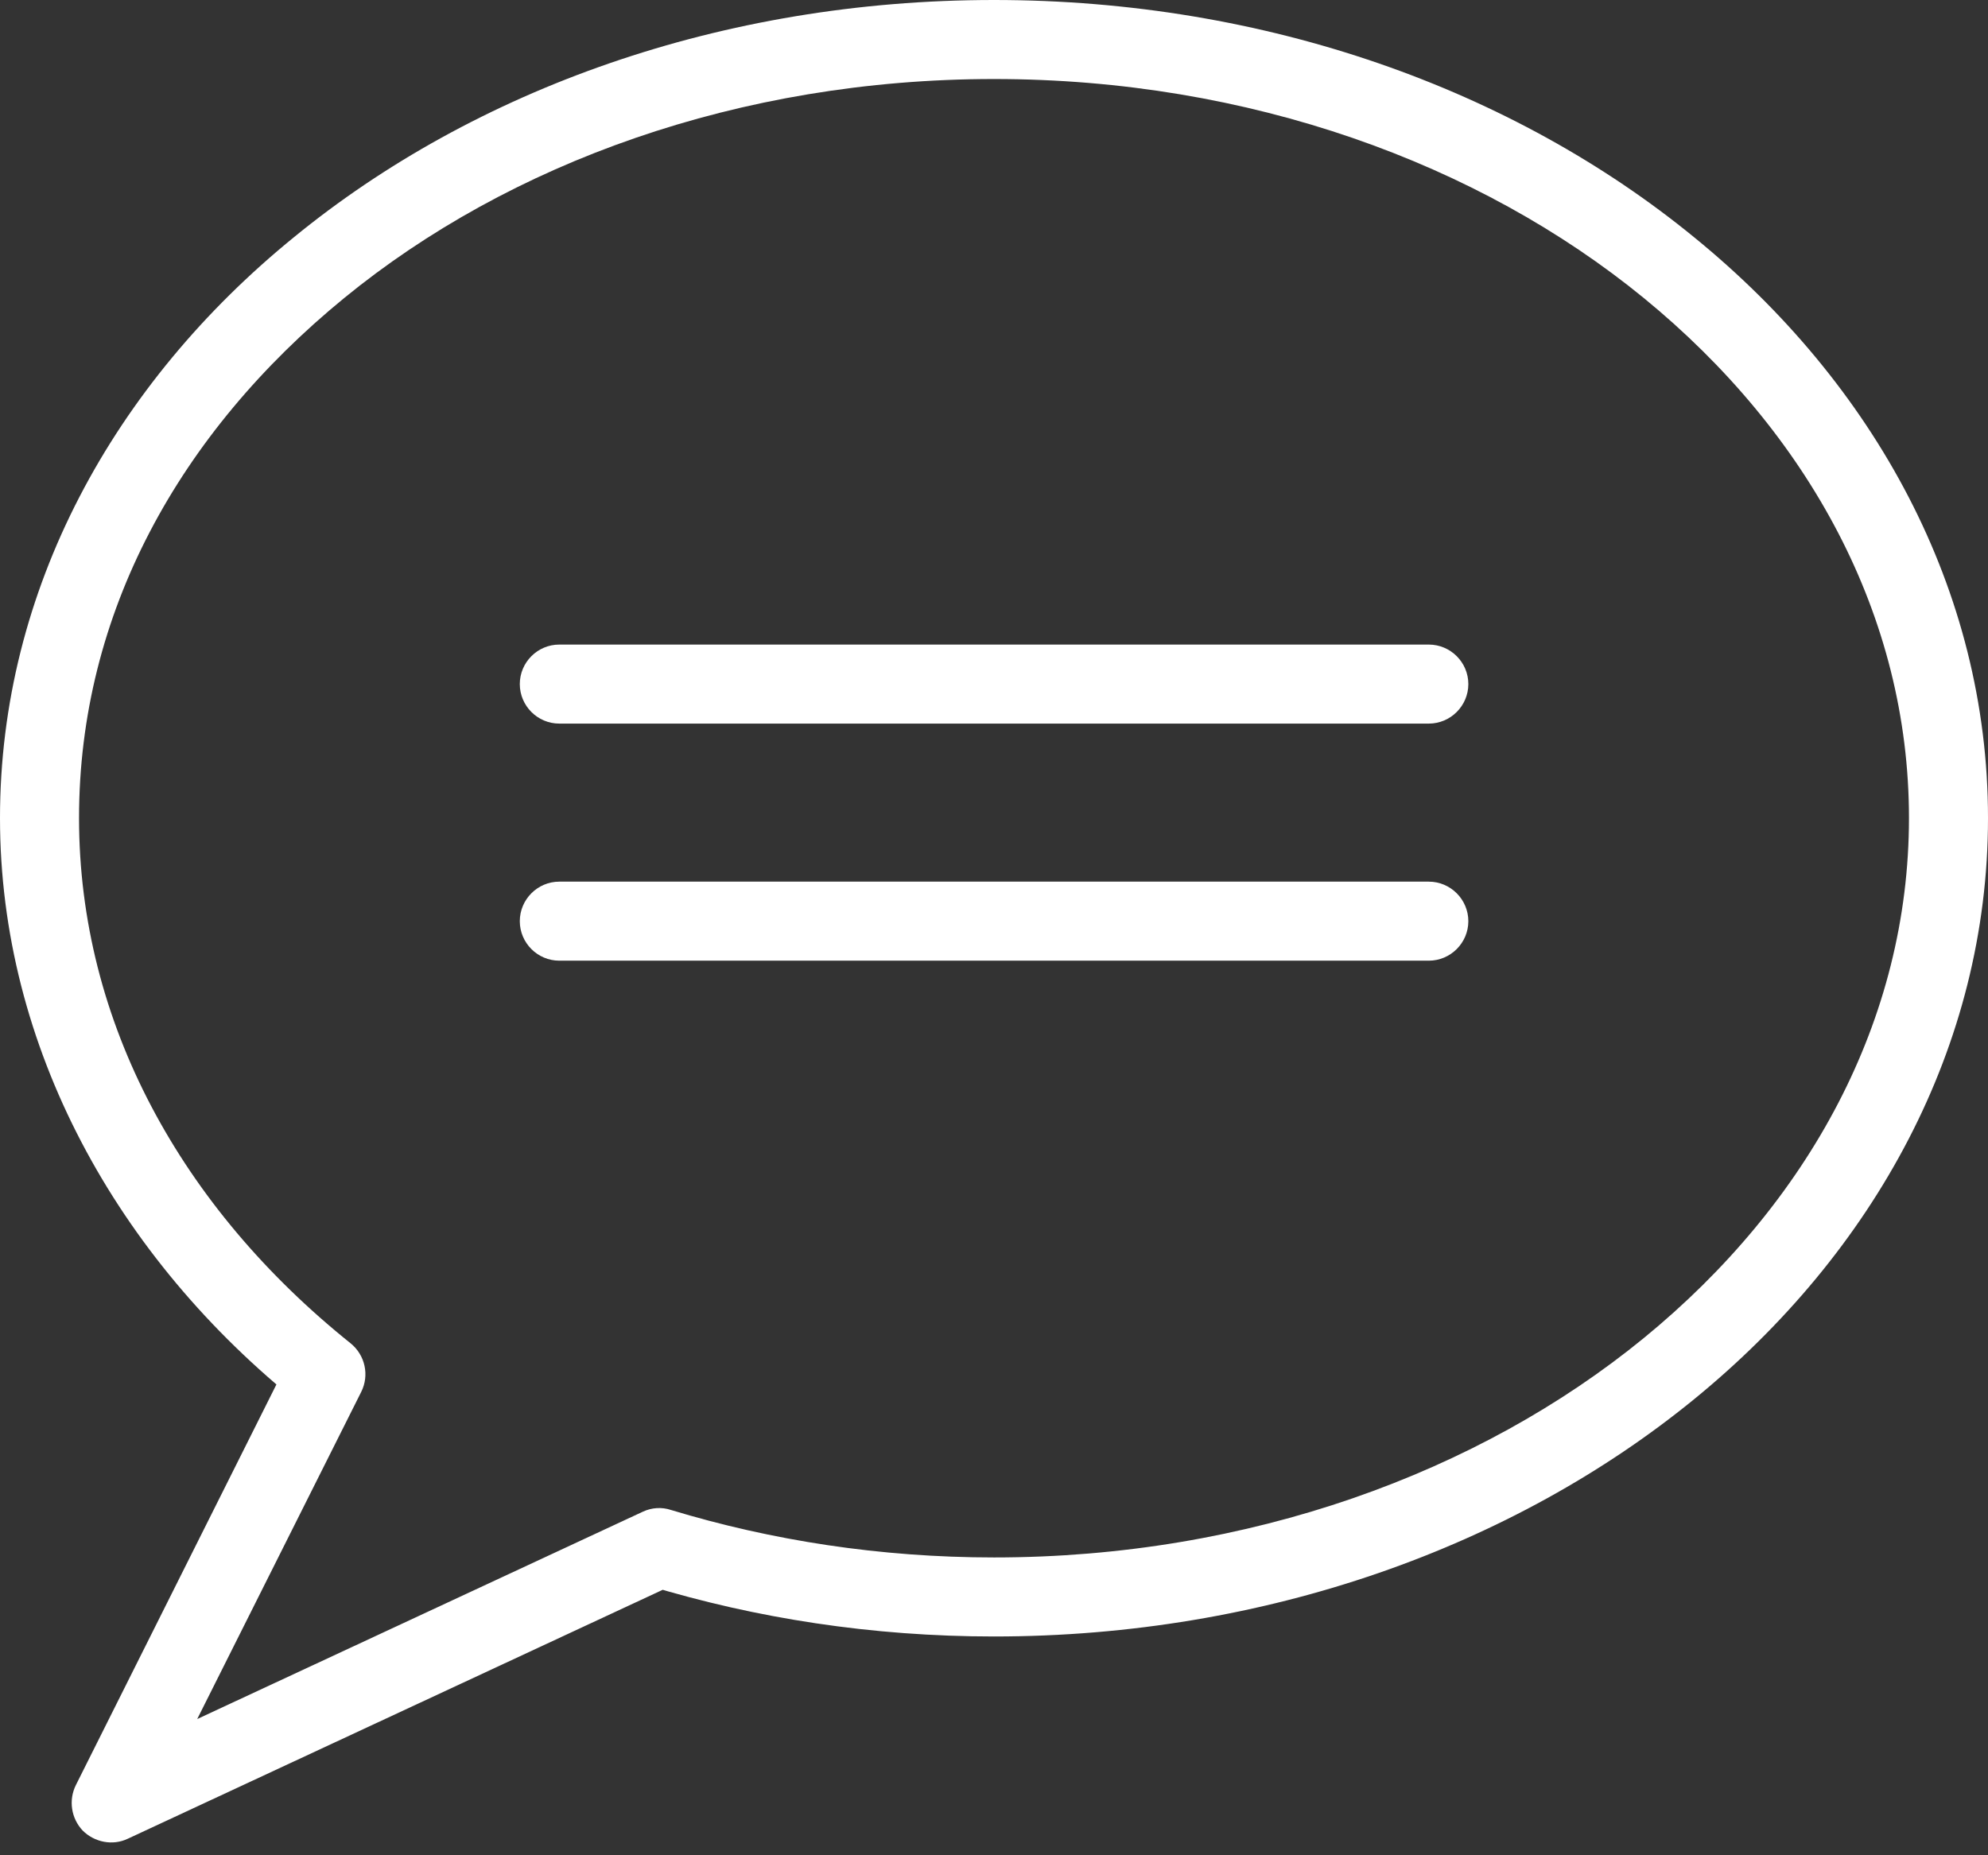
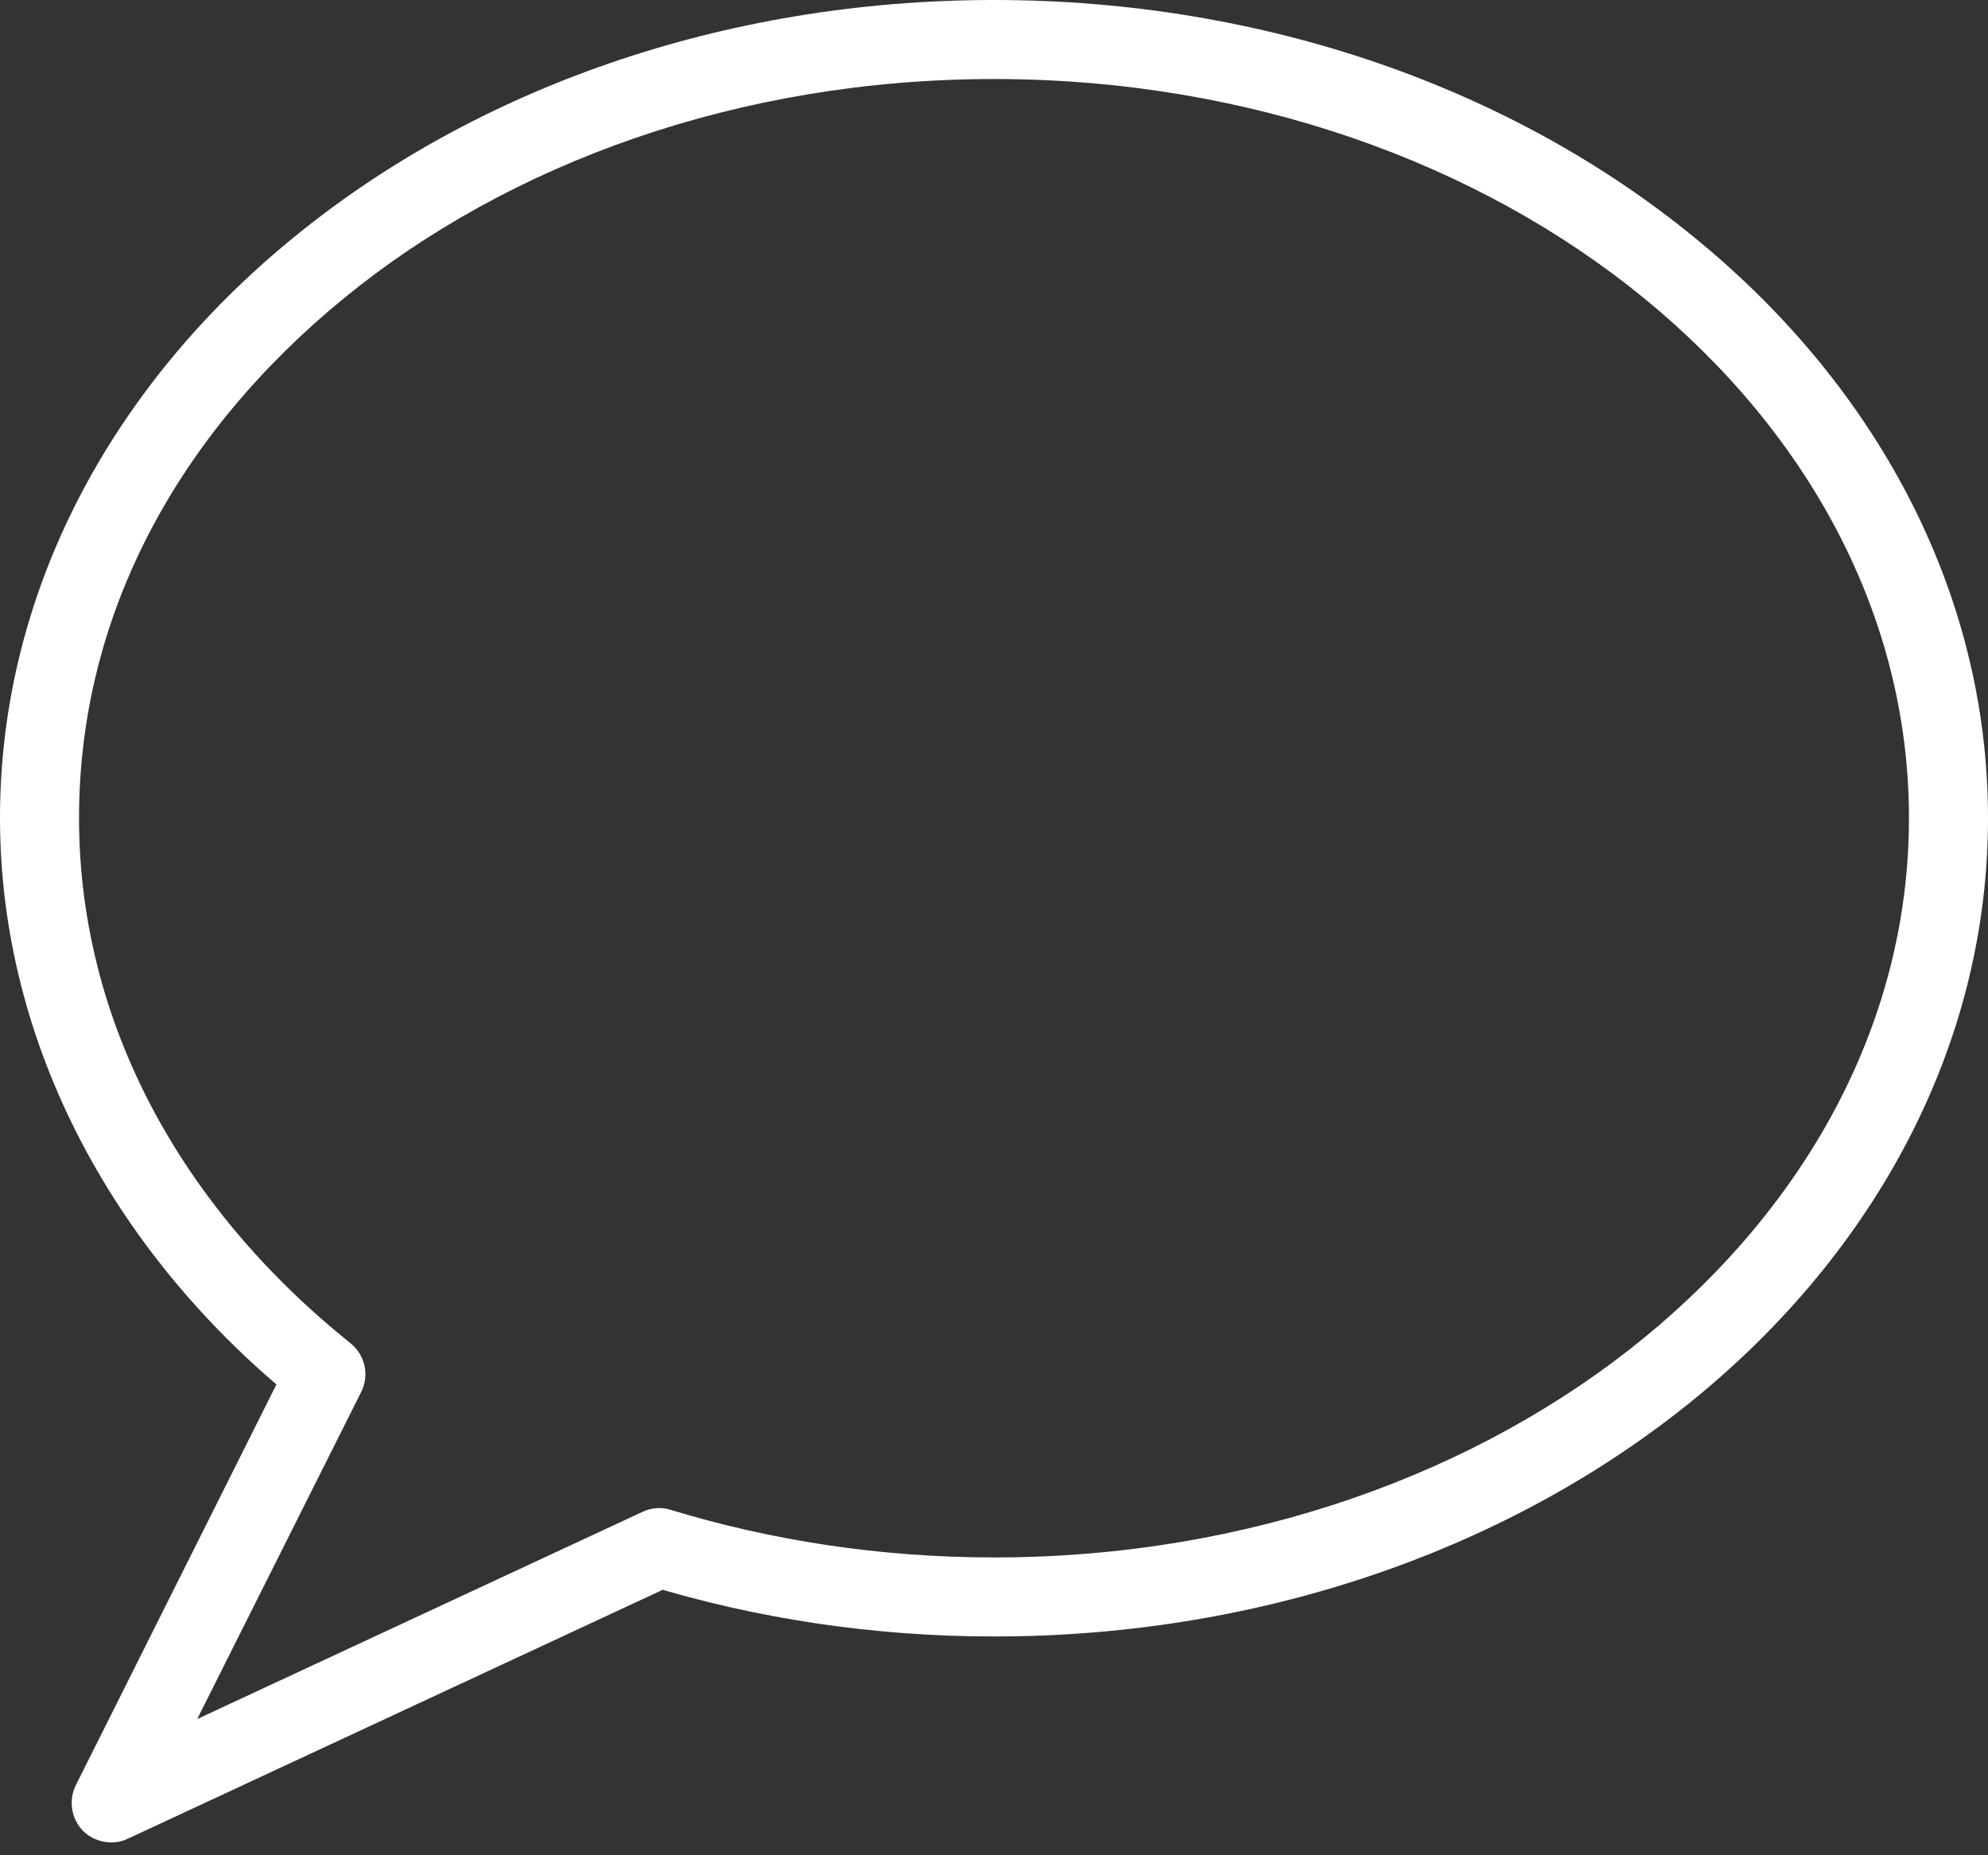
<svg xmlns="http://www.w3.org/2000/svg" width="45" height="42" viewBox="0 0 45 42" fill="none">
  <rect x="0" y="0" width="45" height="42" fill="#333333" stroke="none" />
  <path d="M44.105 18.519H43.211C43.211 23.081 40.947 27.233 37.208 30.292C33.477 33.343 28.27 35.258 22.5 35.258C19.924 35.258 17.463 34.873 15.191 34.184C14.976 34.112 14.752 34.13 14.556 34.22L4.464 38.916L8.177 31.509C8.365 31.133 8.266 30.677 7.935 30.409C4.106 27.34 1.789 23.144 1.789 18.519C1.789 13.894 4.053 9.805 7.792 6.746C11.523 3.695 16.73 1.789 22.5 1.789C28.27 1.789 33.477 3.695 37.208 6.746C40.947 9.805 43.211 13.956 43.211 18.519H45C45 13.348 42.423 8.687 38.344 5.368C34.264 2.031 28.664 0 22.5 0C16.336 0 10.736 2.031 6.656 5.368C2.577 8.687 0 13.348 0 18.519C0 23.69 2.639 28.476 6.817 31.804L7.381 31.106L6.576 30.704L1.718 40.41C1.548 40.751 1.61 41.162 1.87 41.439C2.138 41.708 2.55 41.788 2.89 41.627L15.307 35.848L14.931 35.034L14.672 35.893C17.105 36.635 19.744 37.047 22.5 37.047C28.664 37.047 34.264 35.007 38.344 31.679C42.423 28.351 45 23.69 45 18.519H44.105Z" fill="white" />
-   <path d="M12.66 16.381H32.342C32.834 16.381 33.237 15.979 33.237 15.486C33.237 14.994 32.834 14.592 32.342 14.592H12.66C12.168 14.592 11.766 14.994 11.766 15.486C11.766 15.979 12.168 16.381 12.66 16.381Z" fill="white" />
-   <path d="M12.66 21.748H32.342C32.834 21.748 33.237 21.346 33.237 20.854C33.237 20.362 32.834 19.959 32.342 19.959H12.66C12.168 19.959 11.766 20.362 11.766 20.854C11.766 21.346 12.168 21.748 12.66 21.748Z" fill="white" />
</svg>